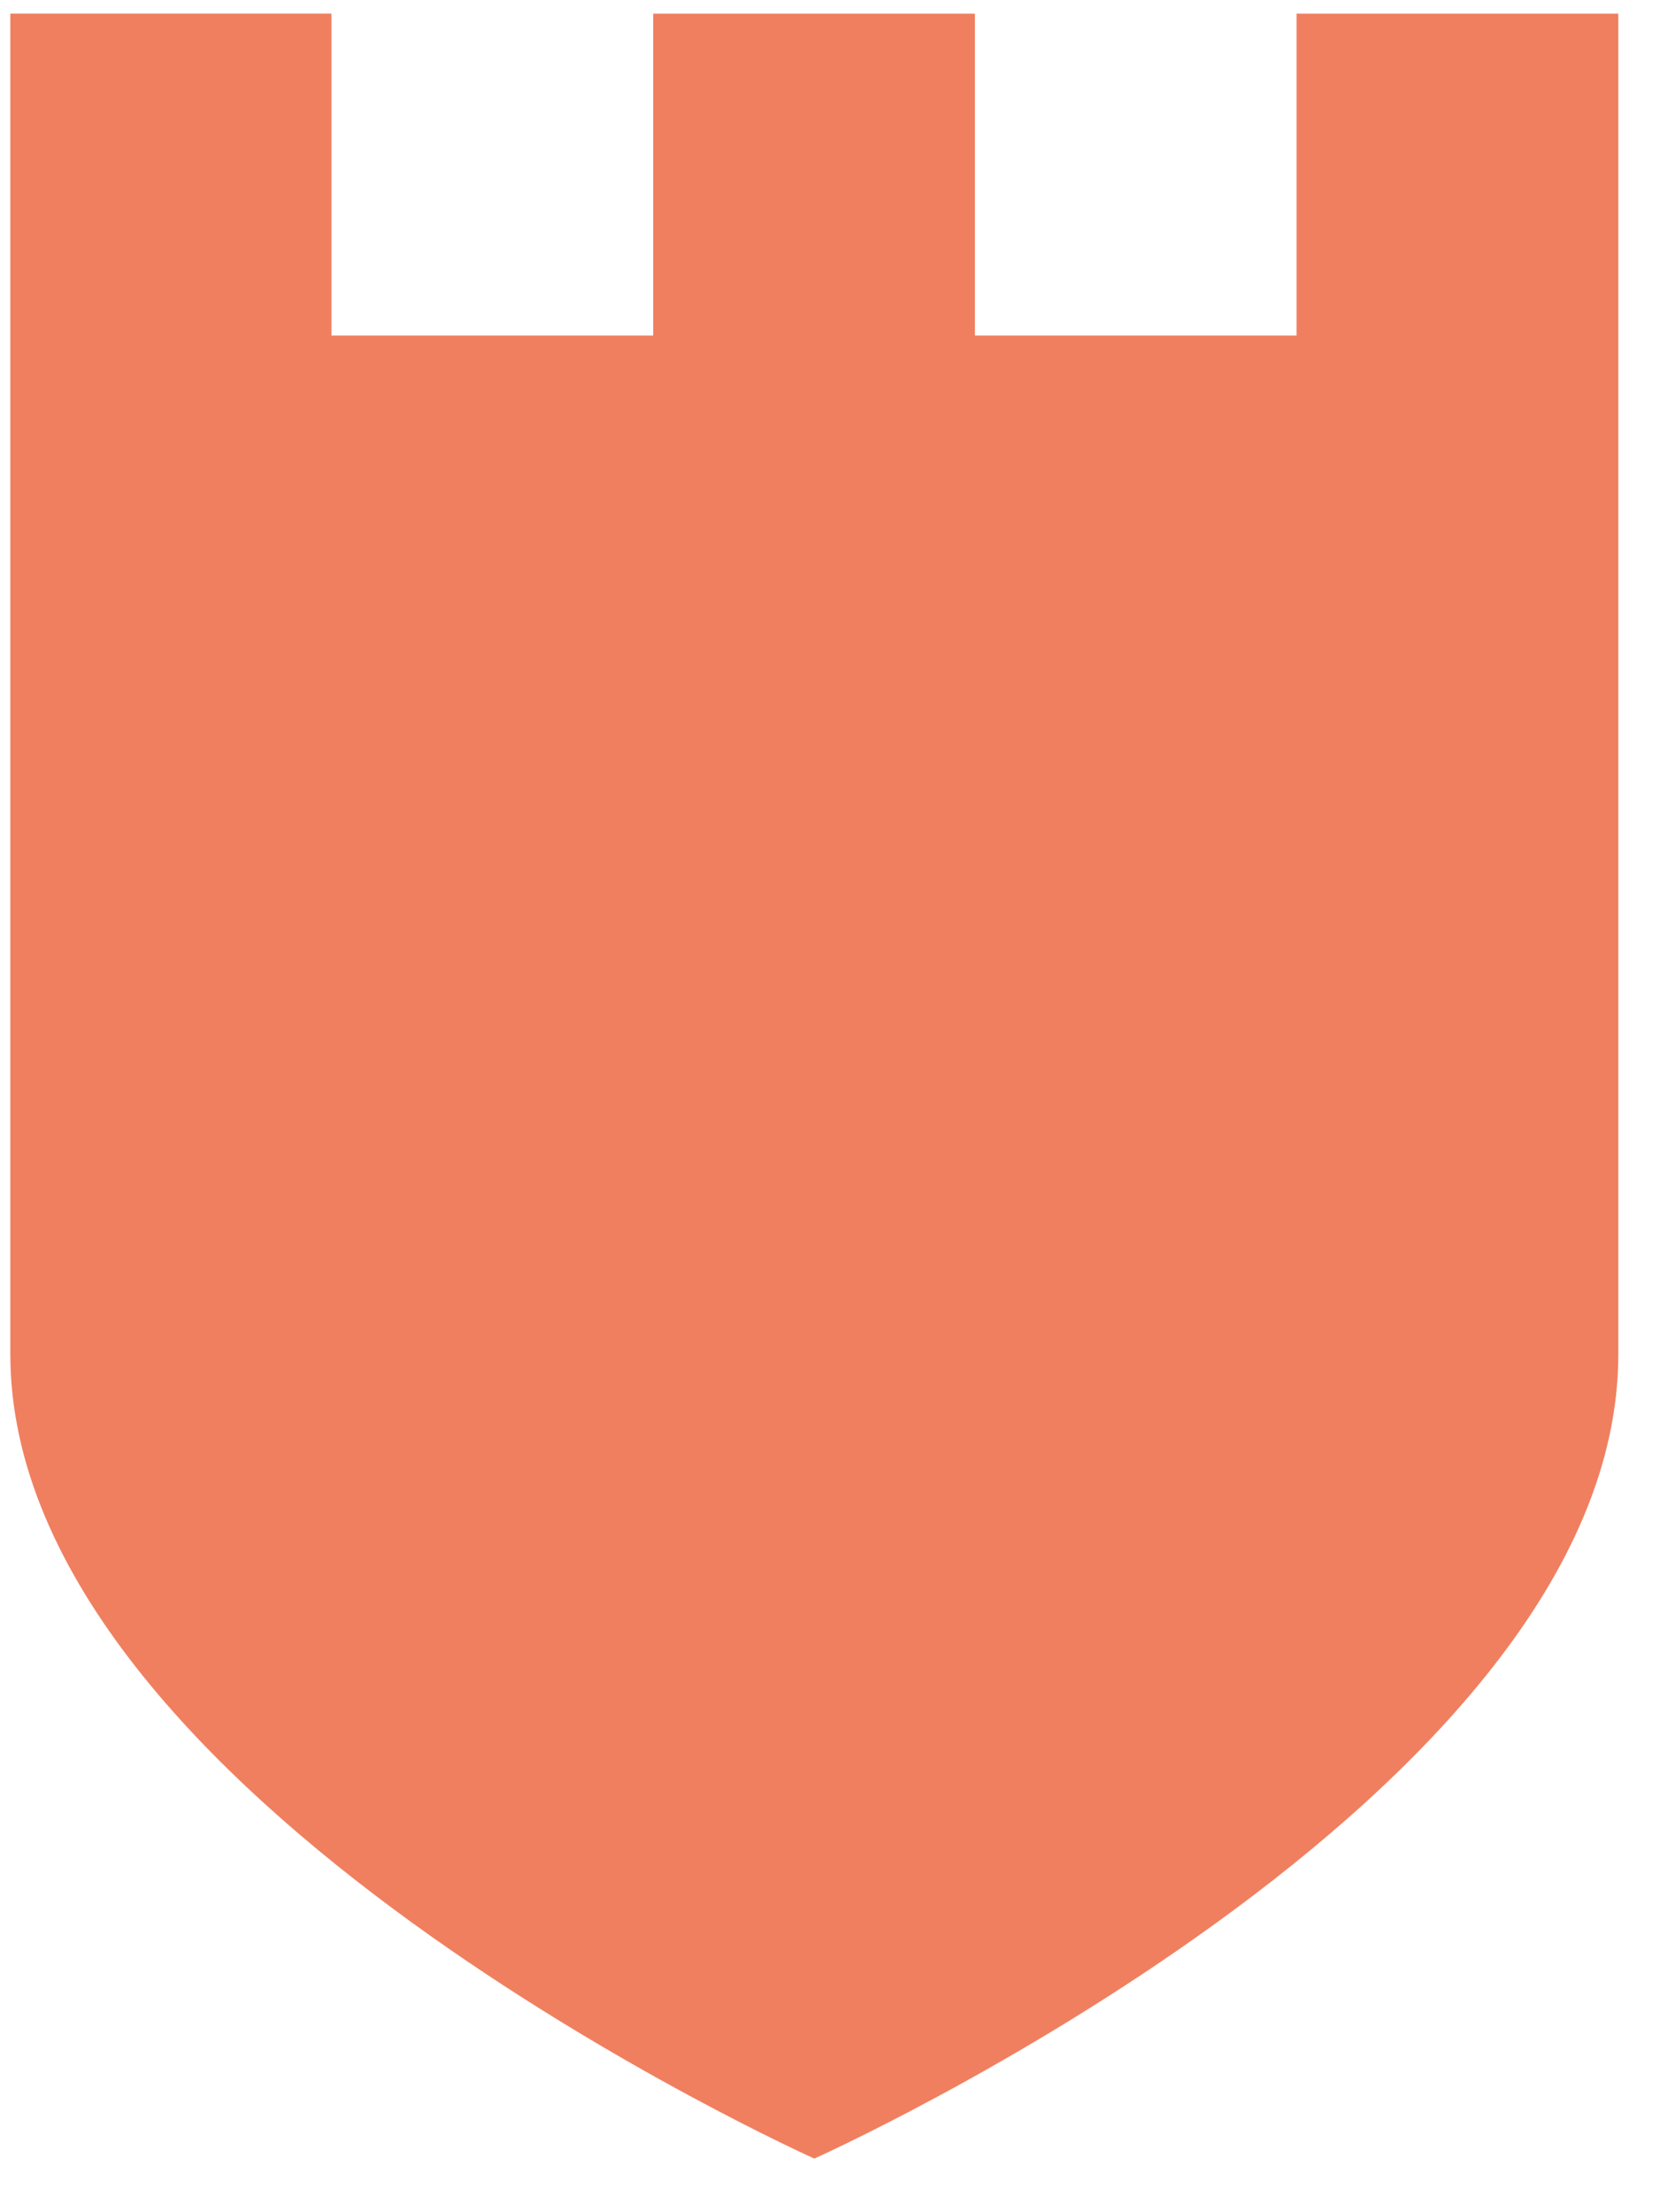
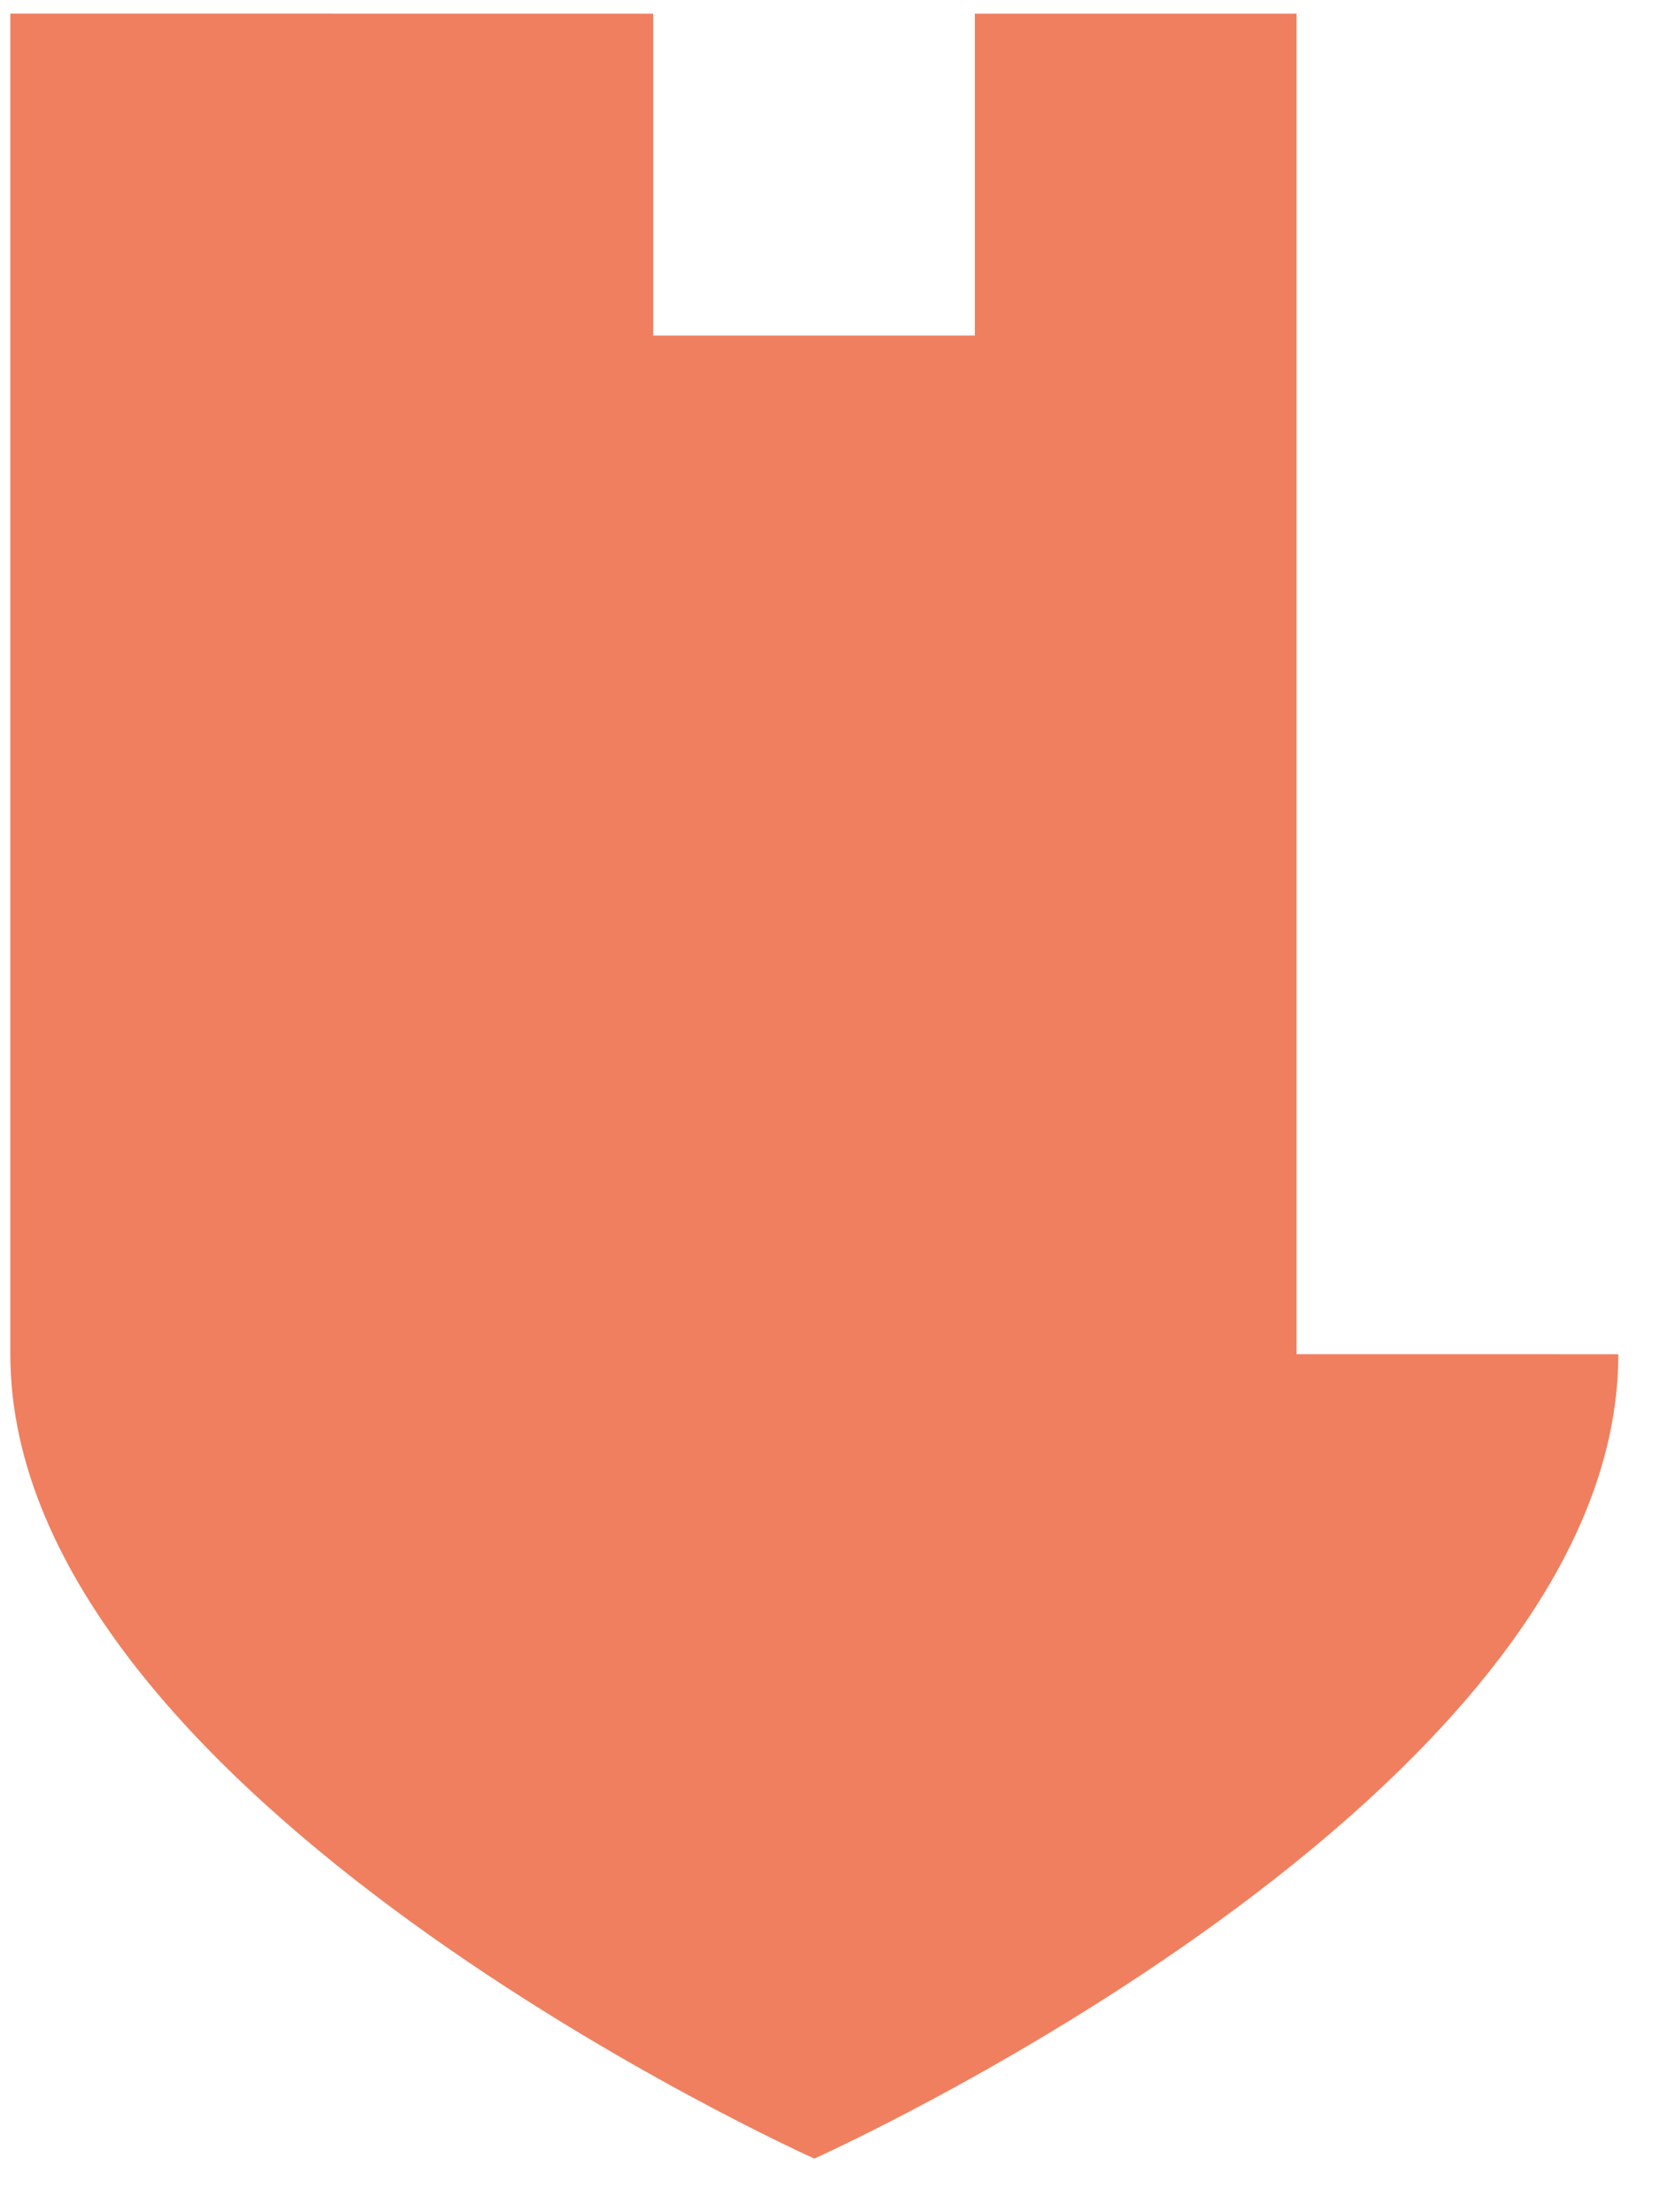
<svg xmlns="http://www.w3.org/2000/svg" width="25" height="33" viewBox="0 0 25 33" fill="none">
-   <path fill-rule="evenodd" clip-rule="evenodd" d="M24.154 20.203c0 6.623-12 12-12 12s-12-5.377-12-12v-20h4.793v4.803h4.802V.204h4.802v4.802h4.801V.204h4.802v19.999z" fill="#F07F5F" />
+   <path fill-rule="evenodd" clip-rule="evenodd" d="M24.154 20.203c0 6.623-12 12-12 12s-12-5.377-12-12v-20h4.793v4.803V.204h4.802v4.802h4.801V.204h4.802v19.999z" fill="#F07F5F" />
</svg>